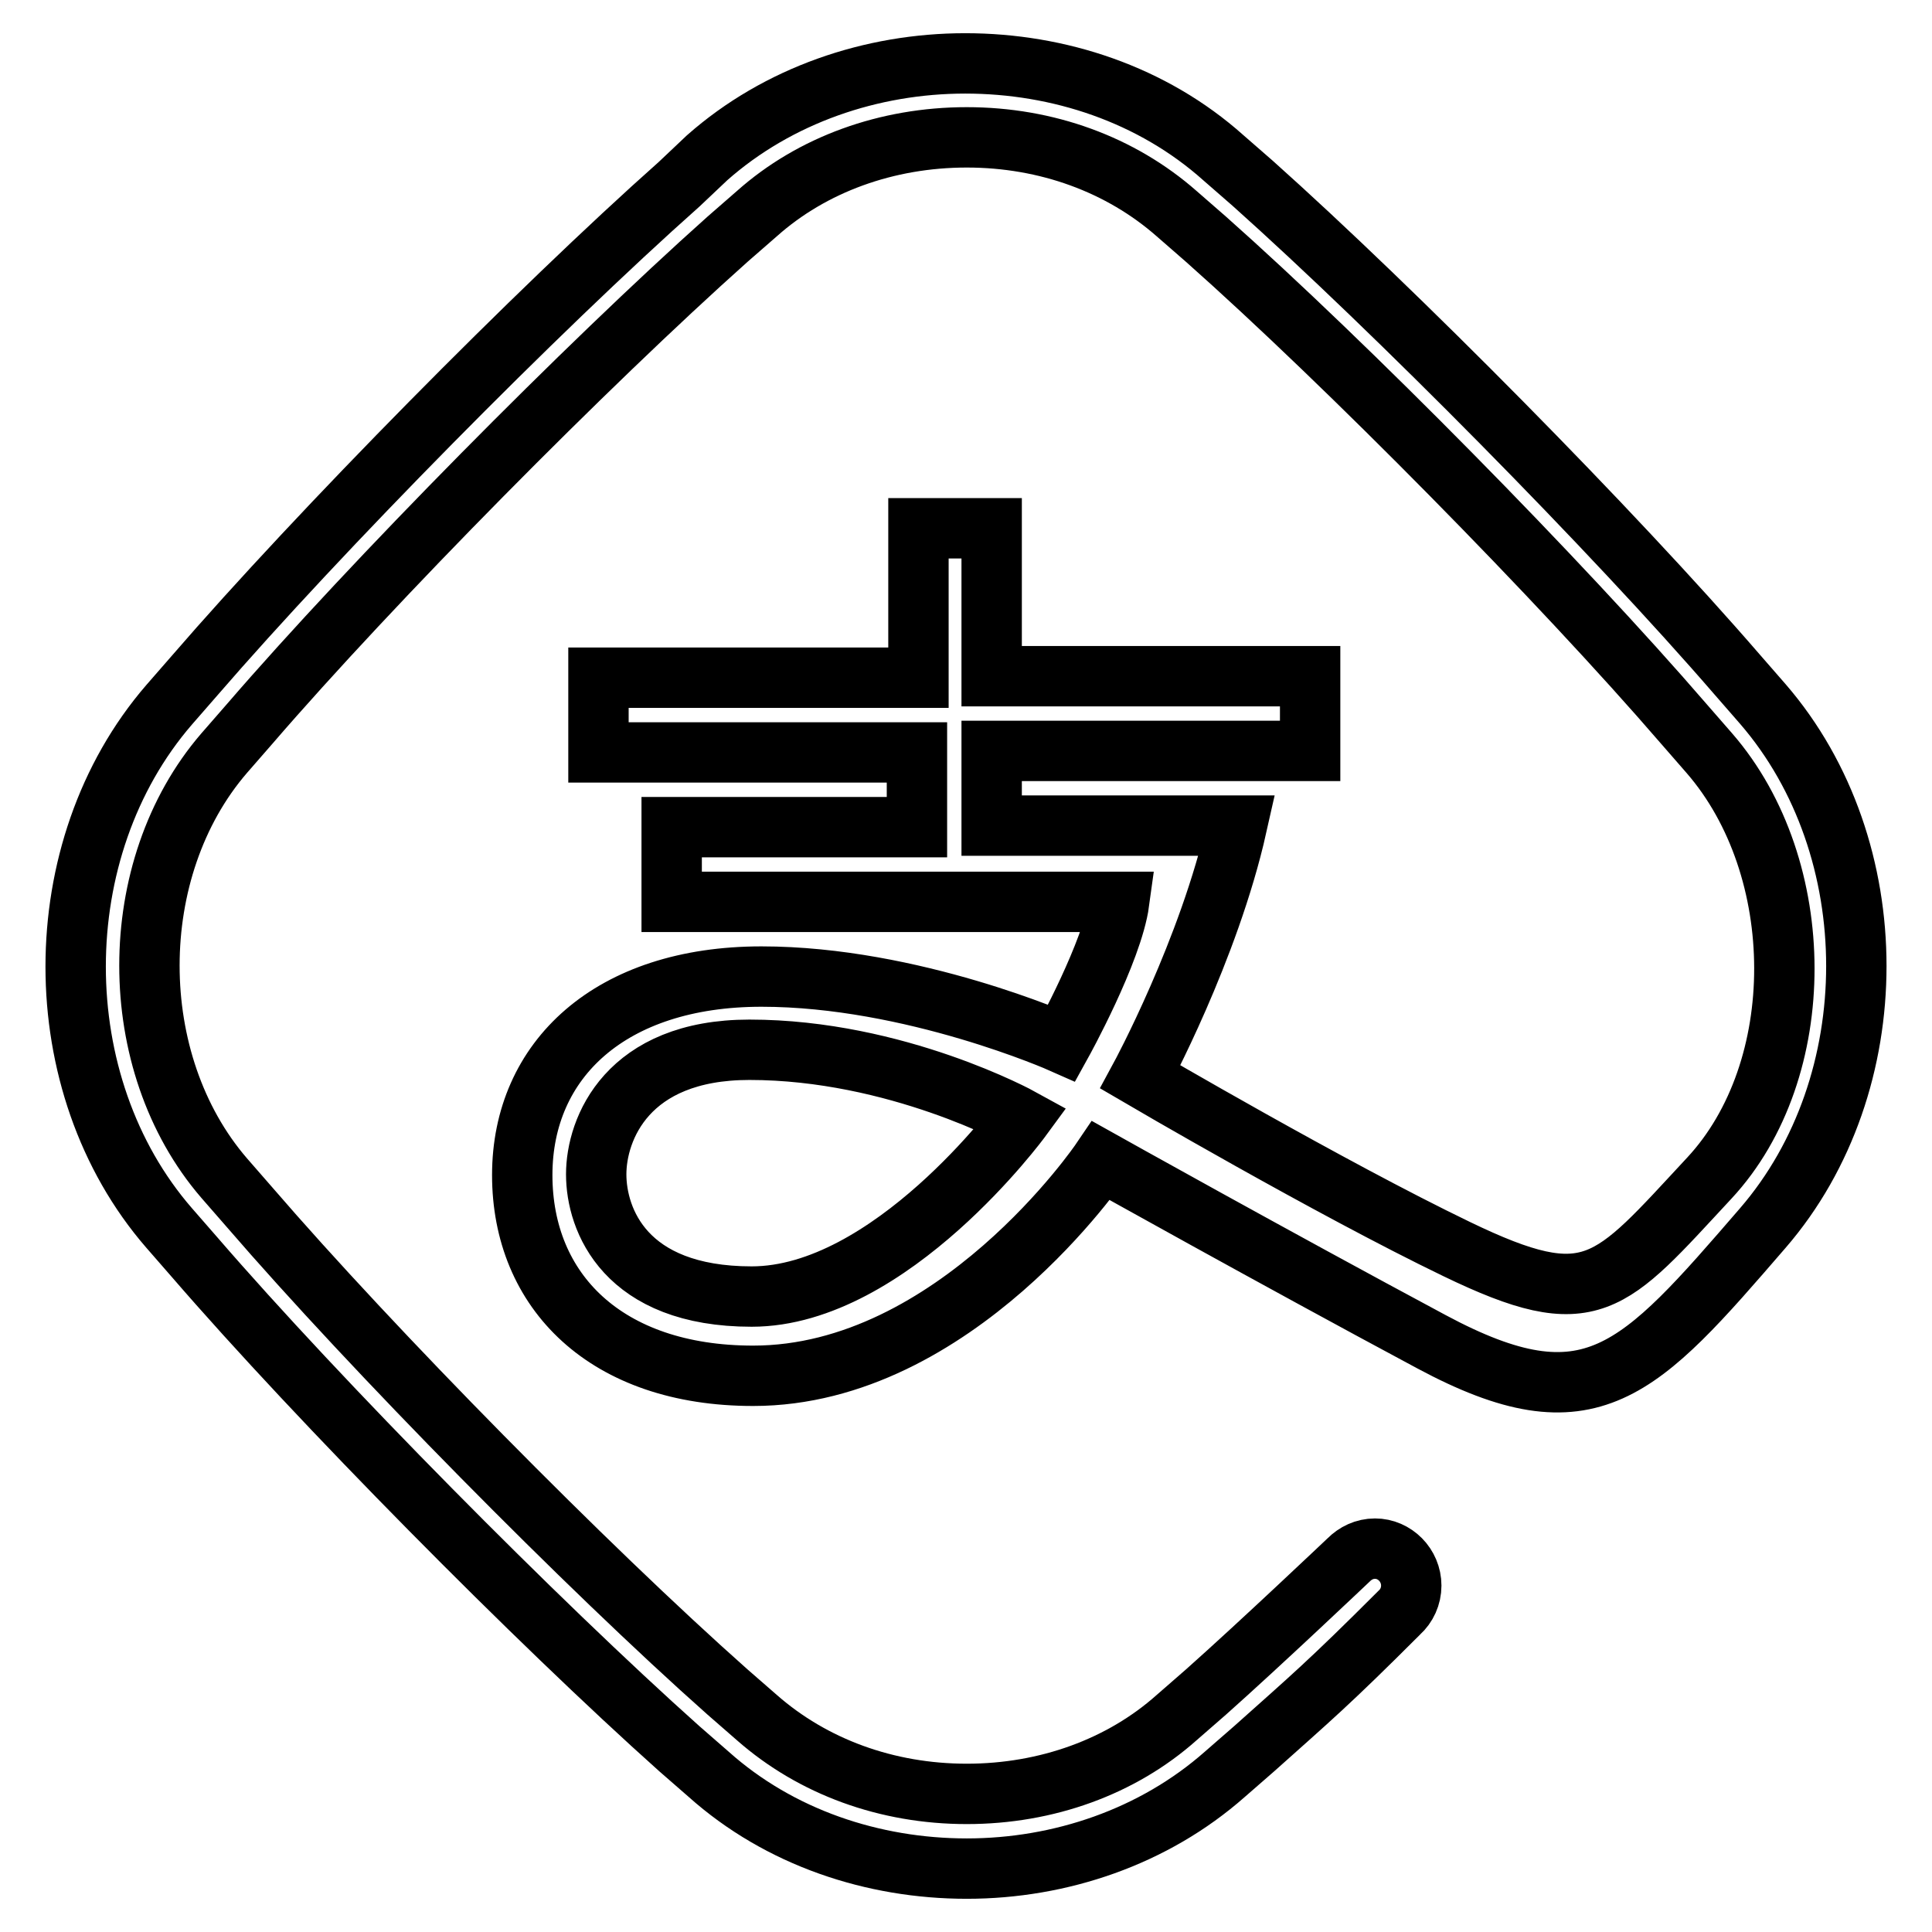
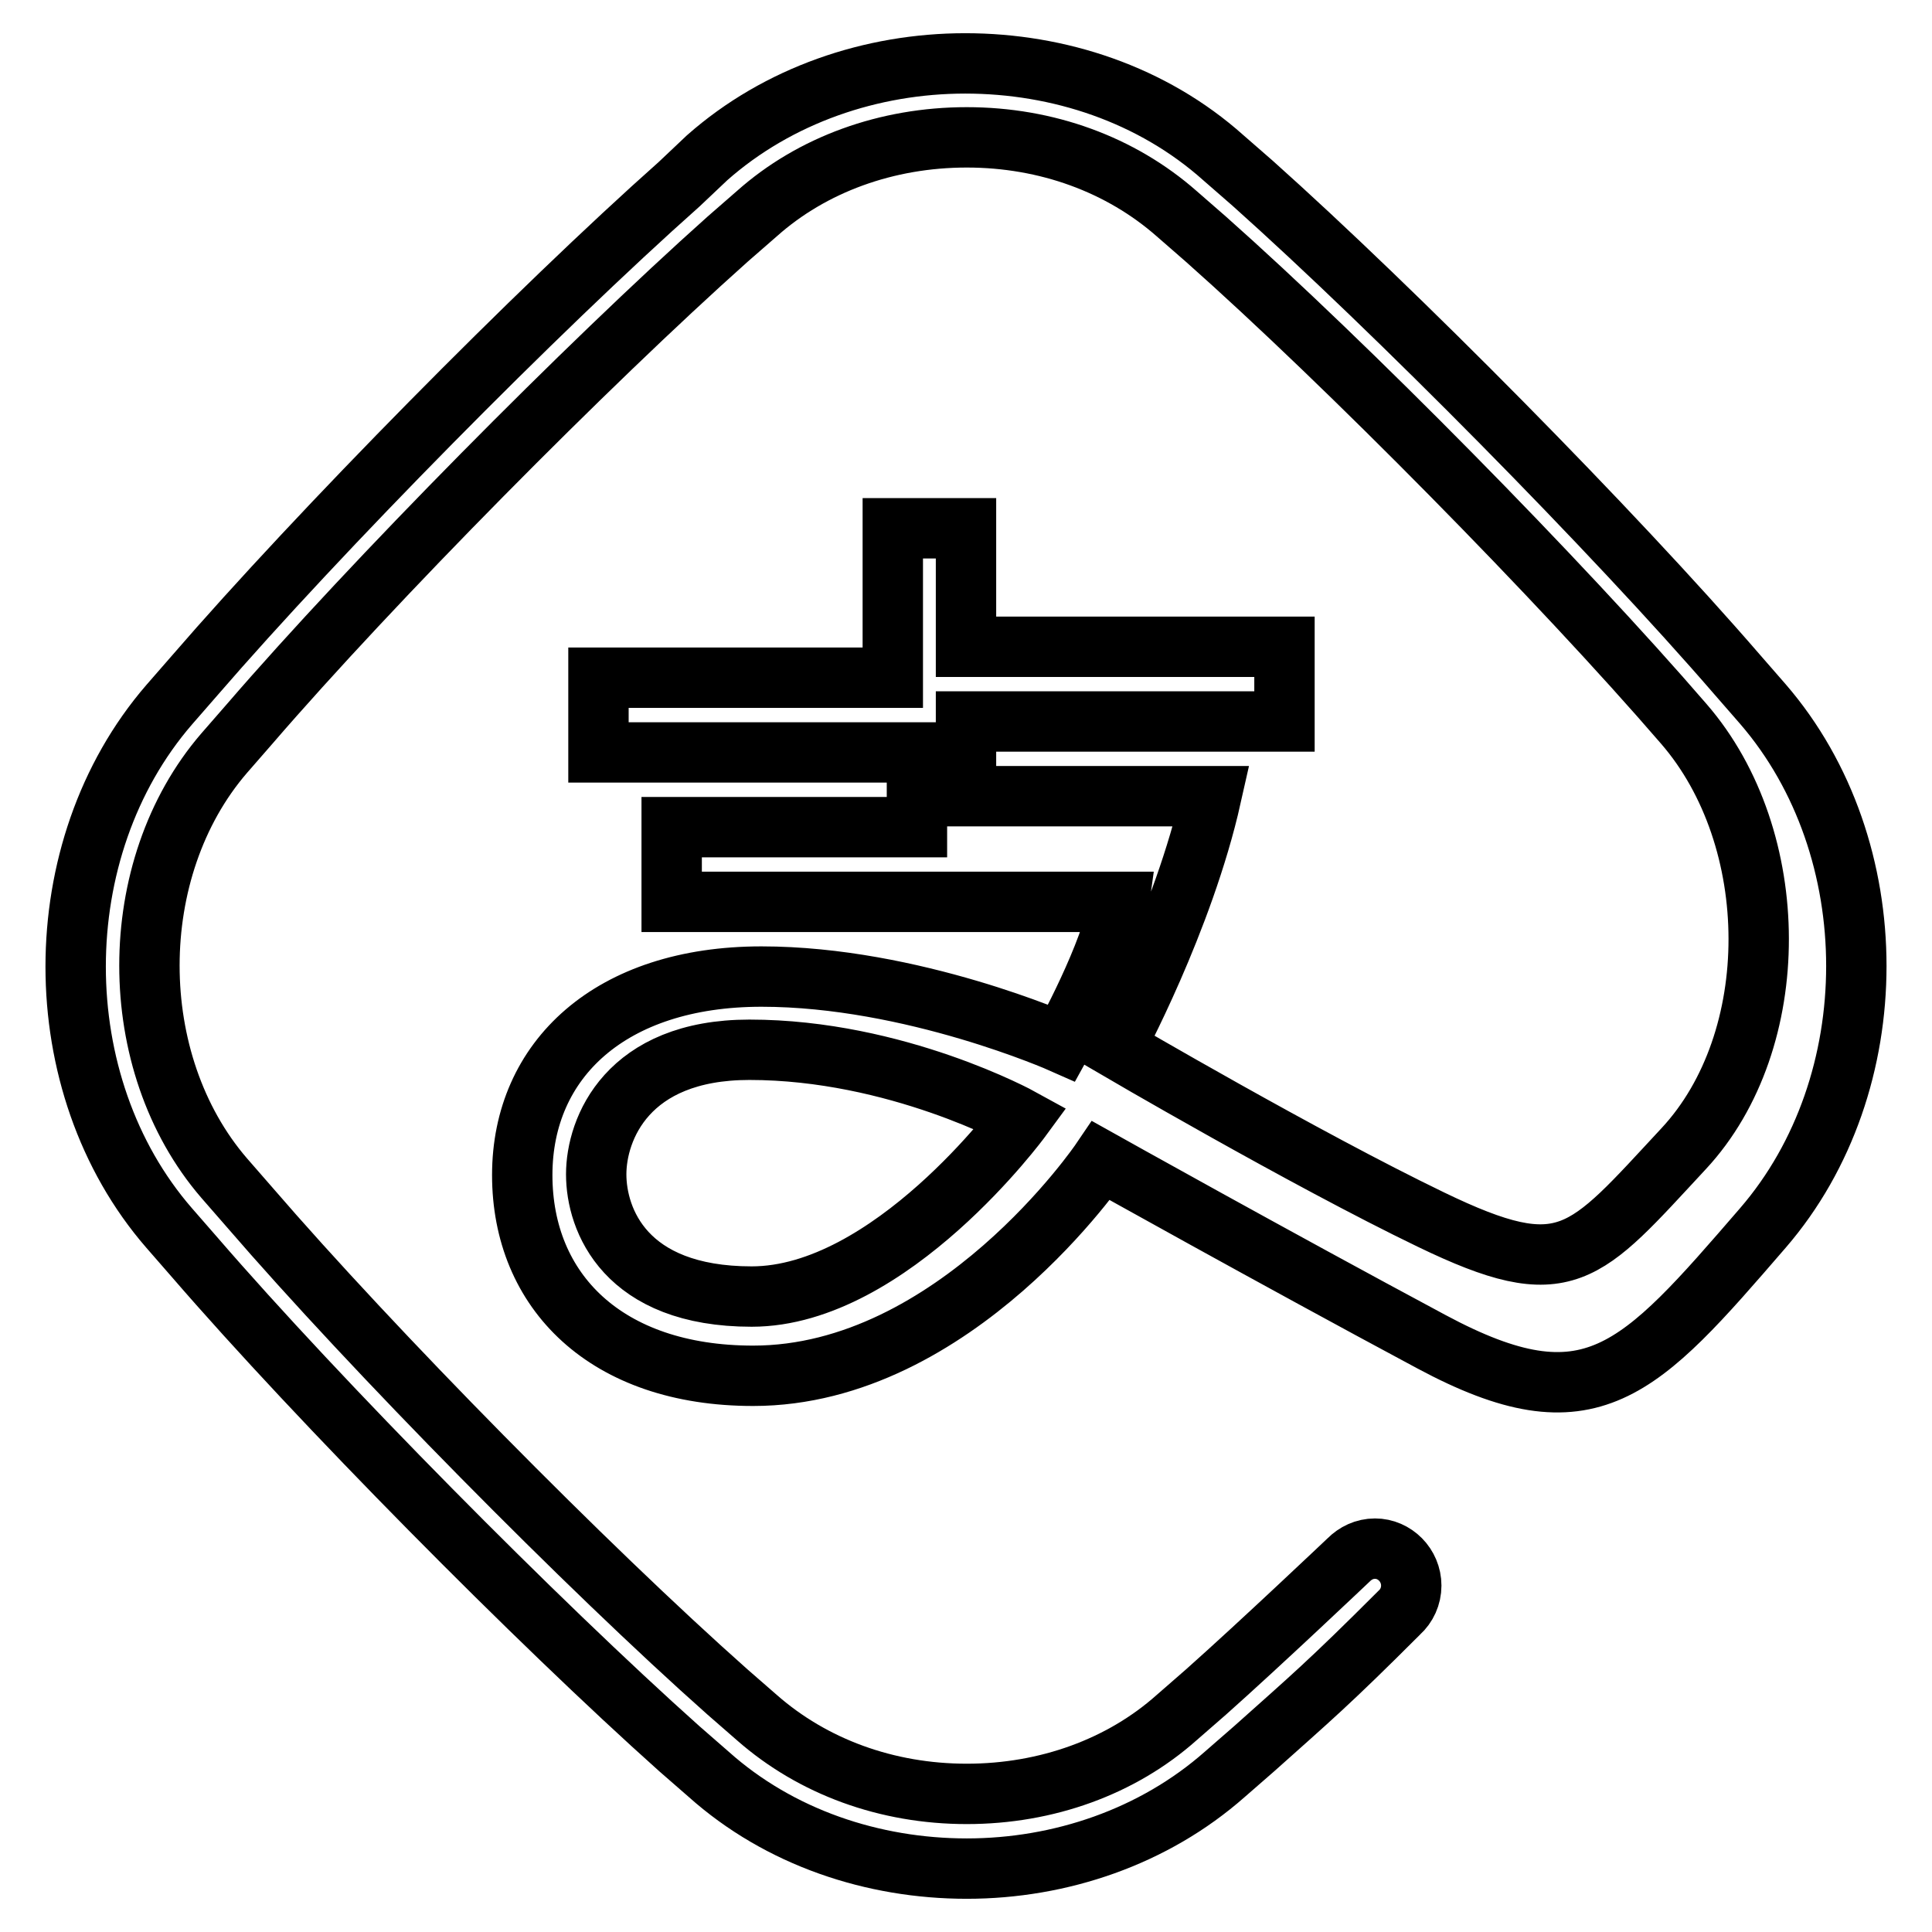
<svg xmlns="http://www.w3.org/2000/svg" version="1.1" x="0px" y="0px" viewBox="0 0 256 256" enable-background="new 0 0 256 256" xml:space="preserve">
  <g>
-     <path stroke-width="8" fill-opacity="0" stroke="#000000" d="M99.6,171.8c-16.8,0-20.6-10.2-20.6-16.2c0-6,4.1-16.5,20.3-16.5c19.5,0,36,9.1,36,9.1 S118,171.8,99.6,171.8z M233.6,93.3l-3.4-3.9c-16.5-19.1-45.4-48.3-64.2-65.1l-3.9-3.4c-9.4-8.4-21.8-12.5-34.2-12.5 c-12.4,0-24.8,4.2-34.2,12.5L90,24.4c-18.8,16.7-47.7,46-64.2,65.1l-3.4,3.9c-16.5,19.1-16.5,50.3,0,69.3l3.4,3.9 c16.5,19.1,45.4,48.3,64.2,65.1l3.9,3.4c9.4,8.4,21.8,12.5,34.2,12.5c12.4,0,24.8-4.2,34.2-12.5l3.9-3.4c7.5-6.7,9.9-8.7,19.2-18 l0,0c1-0.9,1.6-2.2,1.6-3.6c0-2.7-2.2-4.9-4.8-4.9c-1.4,0-2.6,0.6-3.5,1.5c0,0-11.7,11.1-18.9,17.5l-3.9,3.4 c-7.3,6.5-17.2,10.1-27.8,10.1c-10.6,0-20.4-3.6-27.8-10.1l-3.9-3.4c-18.6-16.5-47-45.3-63.3-64.2l-3.4-3.9 c-13.2-15.3-13.2-41,0-56.3l3.4-3.9c16.3-18.9,44.7-47.6,63.3-64.2l3.9-3.4c7.3-6.5,17.2-10.1,27.8-10.1s20.4,3.6,27.8,10.1 l3.9,3.4c18.6,16.5,47,45.3,63.3,64.2l3.4,3.9c13.2,15.2,13.3,42,0,56.3c-13.3,14.3-15.5,18.1-33.5,9.4 c-16.8-8.1-41.9-22.8-41.9-22.8s9.1-16.8,12.8-33.3h-32.5v-9.9h42.2v-9.9h-42.2V70h-9.7v19.8H79.3v9.9h42.2v9.9H89v9.9h59.3 c-0.9,6.6-7.6,18.7-7.6,18.7s-19.8-8.8-39.8-8.8c-20,0-31.7,11-31.7,26.3c0,15.4,11.1,26.6,30.6,26.6c26.8,0,46.1-28.5,46.1-28.5 s22.7,12.7,43.8,24c21.1,11.3,27.4,4,43.9-15.1C250.1,143.6,250.1,112.4,233.6,93.3z" />
+     <path stroke-width="8" fill-opacity="0" stroke="#000000" d="M99.6,171.8c-16.8,0-20.6-10.2-20.6-16.2c0-6,4.1-16.5,20.3-16.5c19.5,0,36,9.1,36,9.1 S118,171.8,99.6,171.8z M233.6,93.3l-3.4-3.9c-16.5-19.1-45.4-48.3-64.2-65.1l-3.9-3.4c-9.4-8.4-21.8-12.5-34.2-12.5 c-12.4,0-24.8,4.2-34.2,12.5L90,24.4c-18.8,16.7-47.7,46-64.2,65.1l-3.4,3.9c-16.5,19.1-16.5,50.3,0,69.3l3.4,3.9 c16.5,19.1,45.4,48.3,64.2,65.1l3.9,3.4c9.4,8.4,21.8,12.5,34.2,12.5c12.4,0,24.8-4.2,34.2-12.5l3.9-3.4c7.5-6.7,9.9-8.7,19.2-18 l0,0c1-0.9,1.6-2.2,1.6-3.6c0-2.7-2.2-4.9-4.8-4.9c-1.4,0-2.6,0.6-3.5,1.5c0,0-11.7,11.1-18.9,17.5l-3.9,3.4 c-7.3,6.5-17.2,10.1-27.8,10.1c-10.6,0-20.4-3.6-27.8-10.1l-3.9-3.4c-18.6-16.5-47-45.3-63.3-64.2l-3.4-3.9 c-13.2-15.3-13.2-41,0-56.3l3.4-3.9c16.3-18.9,44.7-47.6,63.3-64.2l3.9-3.4c7.3-6.5,17.2-10.1,27.8-10.1s20.4,3.6,27.8,10.1 l3.9,3.4c18.6,16.5,47,45.3,63.3,64.2c13.2,15.2,13.3,42,0,56.3c-13.3,14.3-15.5,18.1-33.5,9.4 c-16.8-8.1-41.9-22.8-41.9-22.8s9.1-16.8,12.8-33.3h-32.5v-9.9h42.2v-9.9h-42.2V70h-9.7v19.8H79.3v9.9h42.2v9.9H89v9.9h59.3 c-0.9,6.6-7.6,18.7-7.6,18.7s-19.8-8.8-39.8-8.8c-20,0-31.7,11-31.7,26.3c0,15.4,11.1,26.6,30.6,26.6c26.8,0,46.1-28.5,46.1-28.5 s22.7,12.7,43.8,24c21.1,11.3,27.4,4,43.9-15.1C250.1,143.6,250.1,112.4,233.6,93.3z" />
  </g>
</svg>